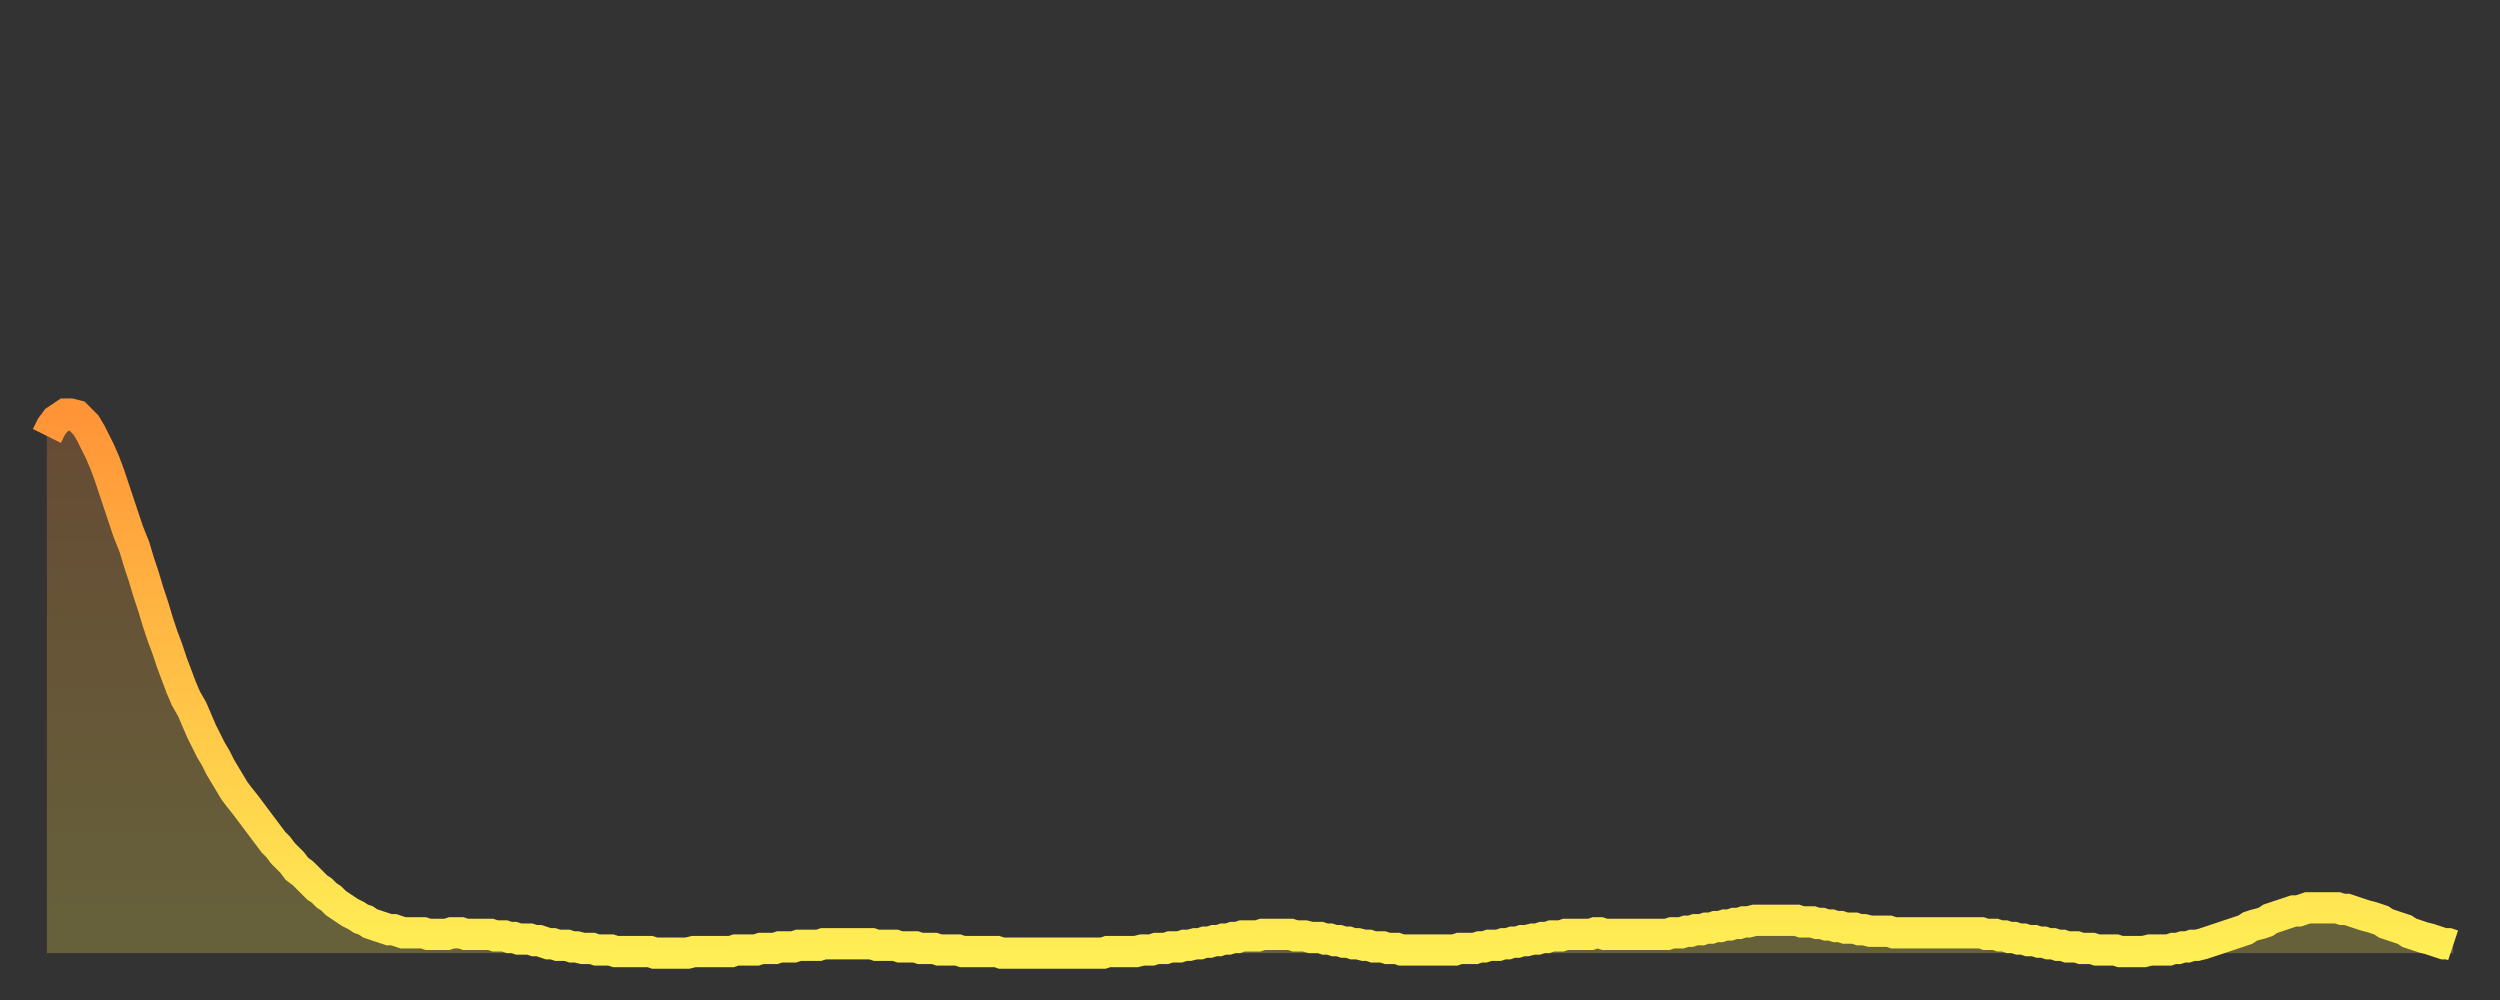
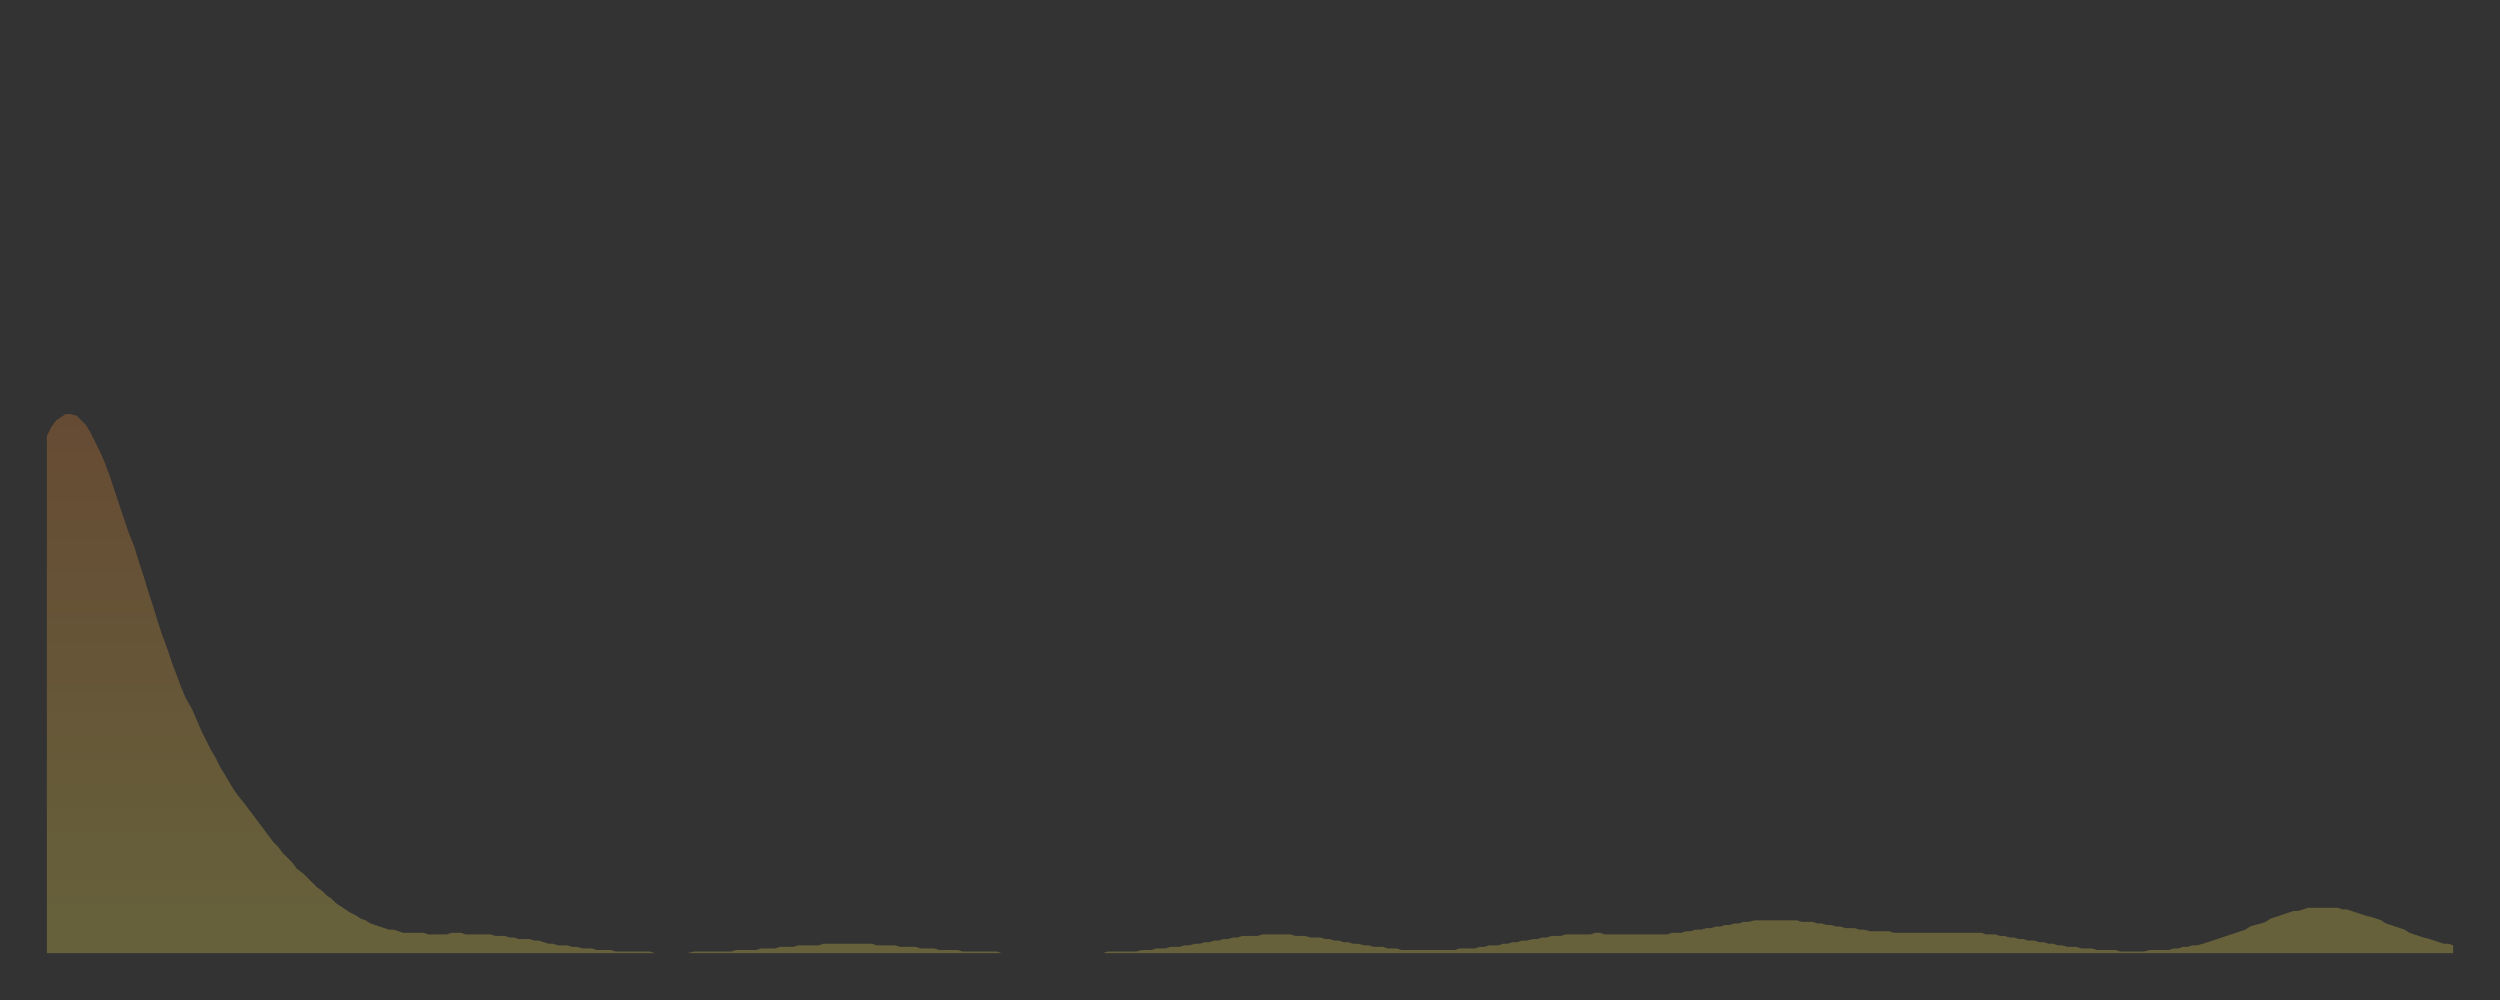
<svg xmlns="http://www.w3.org/2000/svg" baseProfile="full" height="64" version="1.1" width="160">
  <rect width="100%" height="100%" fill="#333333" stroke="none" />
  <defs>
    <linearGradient id="id432202" x1="0" x2="0" y1="0" y2="1">
      <stop offset="0%" stop-color="#ff9437" />
      <stop offset="50%" stop-color="#ffc146" />
      <stop offset="100%" stop-color="#ffee55" />
    </linearGradient>
  </defs>
  <g transform="translate(3,3)">
    <g>
-       <path d="M 0.0 24.9 L 0.3 24.3 0.6 23.9 0.9 23.7 1.2 23.5 1.5 23.5 1.9 23.6 2.2 23.9 2.5 24.2 2.8 24.7 3.1 25.3 3.4 25.9 3.7 26.6 4.0 27.4 4.3 28.3 4.6 29.2 4.9 30.1 5.2 31.0 5.6 32.0 5.9 33.0 6.2 33.9 6.5 34.9 6.8 35.8 7.1 36.8 7.4 37.7 7.7 38.5 8.0 39.4 8.3 40.2 8.6 41.0 8.9 41.7 9.3 42.4 9.6 43.1 9.9 43.8 10.2 44.4 10.5 45.0 10.8 45.5 11.1 46.1 11.4 46.6 11.7 47.1 12.0 47.6 12.3 48.0 12.7 48.5 13.0 48.9 13.3 49.3 13.6 49.7 13.9 50.1 14.2 50.5 14.5 50.9 14.8 51.2 15.1 51.6 15.4 51.9 15.7 52.2 16.0 52.6 16.4 52.9 16.7 53.2 17.0 53.5 17.3 53.8 17.6 54.0 17.9 54.3 18.2 54.5 18.5 54.8 18.8 55.0 19.1 55.2 19.4 55.4 19.8 55.6 20.1 55.8 20.4 55.9 20.7 56.1 21.0 56.2 21.3 56.3 21.6 56.4 21.9 56.5 22.2 56.5 22.5 56.6 22.8 56.7 23.1 56.7 23.5 56.7 23.8 56.7 24.1 56.7 24.4 56.8 24.7 56.8 25.0 56.8 25.3 56.8 25.6 56.8 25.9 56.7 26.2 56.7 26.5 56.7 26.8 56.8 27.2 56.8 27.5 56.8 27.8 56.8 28.1 56.8 28.4 56.8 28.7 56.9 29.0 56.9 29.3 56.9 29.6 57.0 29.9 57.0 30.2 57.1 30.6 57.1 30.9 57.1 31.2 57.2 31.5 57.2 31.8 57.3 32.1 57.4 32.4 57.4 32.7 57.5 33.0 57.5 33.3 57.5 33.6 57.6 33.9 57.6 34.3 57.7 34.6 57.7 34.9 57.7 35.2 57.8 35.5 57.8 35.8 57.8 36.1 57.8 36.4 57.9 36.7 57.9 37.0 57.9 37.3 57.9 37.7 57.9 38.0 57.9 38.3 57.9 38.6 57.9 38.9 58.0 39.2 58.0 39.5 58.0 39.8 58.0 40.1 58.0 40.4 58.0 40.7 58.0 41.0 58.0 41.4 57.9 41.7 57.9 42.0 57.9 42.3 57.9 42.6 57.9 42.9 57.9 43.2 57.9 43.5 57.9 43.8 57.9 44.1 57.8 44.4 57.8 44.7 57.8 45.1 57.8 45.4 57.8 45.7 57.7 46.0 57.7 46.3 57.7 46.6 57.7 46.9 57.6 47.2 57.6 47.5 57.6 47.8 57.6 48.1 57.5 48.5 57.5 48.8 57.5 49.1 57.5 49.4 57.5 49.7 57.4 50.0 57.4 50.3 57.4 50.6 57.4 50.9 57.4 51.2 57.4 51.5 57.4 51.8 57.4 52.2 57.4 52.5 57.4 52.8 57.4 53.1 57.5 53.4 57.5 53.7 57.5 54.0 57.5 54.3 57.5 54.6 57.6 54.9 57.6 55.2 57.6 55.6 57.6 55.9 57.7 56.2 57.7 56.5 57.7 56.8 57.7 57.1 57.8 57.4 57.8 57.7 57.8 58.0 57.8 58.3 57.8 58.6 57.9 58.9 57.9 59.3 57.9 59.6 57.9 59.9 57.9 60.2 57.9 60.5 57.9 60.8 57.9 61.1 58.0 61.4 58.0 61.7 58.0 62.0 58.0 62.3 58.0 62.6 58.0 63.0 58.0 63.3 58.0 63.6 58.0 63.9 58.0 64.2 58.0 64.5 58.0 64.8 58.0 65.1 58.0 65.4 58.0 65.7 58.0 66.0 58.0 66.4 58.0 66.7 58.0 67.0 58.0 67.3 58.0 67.6 58.0 67.9 57.9 68.2 57.9 68.5 57.9 68.8 57.9 69.1 57.9 69.4 57.9 69.7 57.9 70.1 57.8 70.4 57.8 70.7 57.8 71.0 57.7 71.3 57.7 71.6 57.7 71.9 57.6 72.2 57.6 72.5 57.6 72.8 57.5 73.1 57.5 73.5 57.4 73.8 57.4 74.1 57.3 74.4 57.3 74.7 57.2 75.0 57.2 75.3 57.1 75.6 57.1 75.9 57.0 76.2 57.0 76.5 56.9 76.8 56.9 77.2 56.9 77.5 56.9 77.8 56.8 78.1 56.8 78.4 56.8 78.7 56.8 79.0 56.8 79.3 56.8 79.6 56.8 79.9 56.9 80.2 56.9 80.5 56.9 80.9 57.0 81.2 57.0 81.5 57.0 81.8 57.1 82.1 57.1 82.4 57.2 82.7 57.2 83.0 57.3 83.3 57.3 83.6 57.4 83.9 57.4 84.3 57.5 84.6 57.5 84.9 57.6 85.2 57.6 85.5 57.6 85.8 57.7 86.1 57.7 86.4 57.7 86.7 57.8 87.0 57.8 87.3 57.8 87.6 57.8 88.0 57.8 88.3 57.8 88.6 57.8 88.9 57.8 89.2 57.8 89.5 57.8 89.8 57.8 90.1 57.8 90.4 57.7 90.7 57.7 91.0 57.7 91.4 57.7 91.7 57.6 92.0 57.6 92.3 57.5 92.6 57.5 92.9 57.5 93.2 57.4 93.5 57.4 93.8 57.3 94.1 57.3 94.4 57.2 94.7 57.2 95.1 57.1 95.4 57.1 95.7 57.0 96.0 57.0 96.3 56.9 96.6 56.9 96.9 56.9 97.2 56.8 97.5 56.8 97.8 56.8 98.1 56.8 98.4 56.8 98.8 56.8 99.1 56.7 99.4 56.7 99.7 56.8 100.0 56.8 100.3 56.8 100.6 56.8 100.9 56.8 101.2 56.8 101.5 56.8 101.8 56.8 102.2 56.8 102.5 56.8 102.8 56.8 103.1 56.8 103.4 56.8 103.7 56.8 104.0 56.7 104.3 56.7 104.6 56.7 104.9 56.6 105.2 56.6 105.5 56.5 105.9 56.5 106.2 56.4 106.5 56.4 106.8 56.3 107.1 56.3 107.4 56.2 107.7 56.2 108.0 56.1 108.3 56.1 108.6 56.0 108.9 56.0 109.3 55.9 109.6 55.9 109.9 55.9 110.2 55.9 110.5 55.9 110.8 55.9 111.1 55.9 111.4 55.9 111.7 55.9 112.0 55.9 112.3 56.0 112.6 56.0 113.0 56.0 113.3 56.1 113.6 56.1 113.9 56.2 114.2 56.2 114.5 56.3 114.8 56.3 115.1 56.4 115.4 56.4 115.7 56.4 116.0 56.5 116.3 56.5 116.7 56.6 117.0 56.6 117.3 56.6 117.6 56.6 117.9 56.6 118.2 56.7 118.5 56.7 118.8 56.7 119.1 56.7 119.4 56.7 119.7 56.7 120.1 56.7 120.4 56.7 120.7 56.7 121.0 56.7 121.3 56.7 121.6 56.7 121.9 56.7 122.2 56.7 122.5 56.7 122.8 56.7 123.1 56.7 123.4 56.7 123.8 56.7 124.1 56.8 124.4 56.8 124.7 56.8 125.0 56.9 125.3 56.9 125.6 57.0 125.9 57.0 126.2 57.1 126.5 57.1 126.8 57.2 127.2 57.2 127.5 57.3 127.8 57.3 128.1 57.4 128.4 57.4 128.7 57.5 129.0 57.5 129.3 57.6 129.6 57.6 129.9 57.6 130.2 57.7 130.5 57.7 130.9 57.7 131.2 57.8 131.5 57.8 131.8 57.8 132.1 57.8 132.4 57.8 132.7 57.9 133.0 57.9 133.3 57.9 133.6 57.9 133.9 57.9 134.2 57.9 134.6 57.8 134.9 57.8 135.2 57.8 135.5 57.8 135.8 57.8 136.1 57.7 136.4 57.7 136.7 57.6 137.0 57.6 137.3 57.5 137.6 57.5 138.0 57.4 138.3 57.3 138.6 57.2 138.9 57.1 139.2 57.0 139.5 56.9 139.8 56.8 140.1 56.7 140.4 56.6 140.7 56.5 141.0 56.3 141.3 56.2 141.7 56.1 142.0 56.0 142.3 55.8 142.6 55.7 142.9 55.6 143.2 55.5 143.5 55.4 143.8 55.3 144.1 55.3 144.4 55.2 144.7 55.1 145.1 55.1 145.4 55.1 145.7 55.1 146.0 55.1 146.3 55.1 146.6 55.1 146.9 55.2 147.2 55.2 147.5 55.3 147.8 55.4 148.1 55.5 148.4 55.6 148.8 55.7 149.1 55.8 149.4 55.9 149.7 56.1 150.0 56.2 150.3 56.3 150.6 56.4 150.9 56.5 151.2 56.7 151.5 56.8 151.8 56.9 152.1 57.0 152.5 57.1 152.8 57.2 153.1 57.3 153.4 57.4 153.7 57.4 154.0 57.5" fill="none" id="graph-curve" opacity="1" stroke="url(#id432202)" stroke-width="2" />
      <path d="M 0 58 L 0.0 24.9 0.3 24.3 0.6 23.9 0.9 23.7 1.2 23.5 1.5 23.5 1.9 23.6 2.2 23.9 2.5 24.2 2.8 24.7 3.1 25.3 3.4 25.9 3.7 26.6 4.0 27.4 4.3 28.3 4.6 29.2 4.9 30.1 5.2 31.0 5.6 32.0 5.9 33.0 6.2 33.9 6.5 34.9 6.8 35.8 7.1 36.8 7.4 37.7 7.7 38.5 8.0 39.4 8.3 40.2 8.6 41.0 8.9 41.7 9.3 42.4 9.6 43.1 9.9 43.8 10.2 44.4 10.5 45.0 10.8 45.5 11.1 46.1 11.4 46.6 11.7 47.1 12.0 47.6 12.3 48.0 12.7 48.5 13.0 48.9 13.3 49.3 13.6 49.7 13.9 50.1 14.2 50.5 14.5 50.9 14.8 51.2 15.1 51.6 15.4 51.9 15.7 52.2 16.0 52.6 16.4 52.9 16.7 53.2 17.0 53.5 17.3 53.8 17.6 54.0 17.9 54.3 18.2 54.5 18.5 54.8 18.8 55.0 19.1 55.2 19.4 55.4 19.8 55.6 20.1 55.8 20.4 55.9 20.7 56.1 21.0 56.2 21.3 56.3 21.6 56.4 21.9 56.5 22.2 56.5 22.5 56.6 22.8 56.7 23.1 56.7 23.5 56.7 23.8 56.7 24.1 56.7 24.4 56.8 24.7 56.8 25.0 56.8 25.3 56.8 25.6 56.8 25.9 56.7 26.2 56.7 26.5 56.7 26.8 56.8 27.2 56.8 27.5 56.8 27.8 56.8 28.1 56.8 28.4 56.8 28.7 56.9 29.0 56.9 29.3 56.9 29.6 57.0 29.9 57.0 30.2 57.1 30.6 57.1 30.9 57.1 31.2 57.2 31.5 57.2 31.8 57.3 32.1 57.4 32.4 57.4 32.7 57.5 33.0 57.5 33.3 57.5 33.6 57.6 33.9 57.6 34.3 57.7 34.6 57.7 34.9 57.7 35.2 57.8 35.5 57.8 35.8 57.8 36.1 57.8 36.4 57.9 36.7 57.9 37.0 57.9 37.3 57.9 37.7 57.9 38.0 57.9 38.3 57.9 38.6 57.9 38.9 58.0 39.2 58.0 39.5 58.0 39.8 58.0 40.1 58.0 40.4 58.0 40.7 58.0 41.0 58.0 41.4 57.9 41.7 57.9 42.0 57.9 42.3 57.9 42.6 57.9 42.9 57.9 43.2 57.9 43.5 57.9 43.8 57.9 44.1 57.8 44.4 57.8 44.7 57.8 45.1 57.8 45.4 57.8 45.7 57.7 46.0 57.7 46.3 57.7 46.6 57.7 46.9 57.6 47.2 57.6 47.5 57.6 47.8 57.6 48.1 57.5 48.5 57.5 48.8 57.5 49.1 57.5 49.4 57.5 49.7 57.4 50.0 57.4 50.3 57.4 50.6 57.4 50.9 57.4 51.2 57.4 51.5 57.4 51.8 57.4 52.2 57.4 52.5 57.4 52.8 57.4 53.1 57.5 53.4 57.5 53.7 57.5 54.0 57.5 54.3 57.5 54.6 57.6 54.9 57.6 55.2 57.6 55.6 57.6 55.9 57.7 56.2 57.7 56.5 57.7 56.8 57.7 57.1 57.8 57.4 57.8 57.7 57.8 58.0 57.8 58.3 57.8 58.6 57.9 58.9 57.9 59.3 57.9 59.6 57.9 59.9 57.9 60.2 57.9 60.5 57.9 60.8 57.9 61.1 58.0 61.4 58.0 61.7 58.0 62.0 58.0 62.3 58.0 62.6 58.0 63.0 58.0 63.3 58.0 63.6 58.0 63.9 58.0 64.2 58.0 64.5 58.0 64.8 58.0 65.1 58.0 65.4 58.0 65.7 58.0 66.0 58.0 66.4 58.0 66.7 58.0 67.0 58.0 67.3 58.0 67.6 58.0 67.9 57.9 68.2 57.9 68.5 57.9 68.8 57.9 69.1 57.9 69.4 57.9 69.7 57.9 70.1 57.8 70.4 57.8 70.7 57.8 71.0 57.7 71.3 57.7 71.6 57.7 71.9 57.6 72.2 57.6 72.5 57.6 72.8 57.5 73.1 57.5 73.5 57.4 73.8 57.4 74.1 57.3 74.4 57.3 74.7 57.2 75.0 57.2 75.3 57.1 75.6 57.1 75.9 57.0 76.2 57.0 76.5 56.9 76.8 56.9 77.2 56.9 77.5 56.9 77.8 56.8 78.1 56.8 78.4 56.8 78.7 56.8 79.0 56.8 79.3 56.8 79.6 56.8 79.9 56.9 80.2 56.9 80.5 56.9 80.9 57.0 81.2 57.0 81.5 57.0 81.8 57.1 82.1 57.1 82.4 57.2 82.7 57.2 83.0 57.3 83.3 57.3 83.6 57.4 83.9 57.4 84.3 57.5 84.6 57.5 84.9 57.6 85.2 57.6 85.5 57.6 85.8 57.7 86.1 57.7 86.4 57.7 86.7 57.8 87.0 57.8 87.3 57.8 87.6 57.8 88.0 57.8 88.3 57.8 88.6 57.8 88.9 57.8 89.2 57.8 89.5 57.8 89.8 57.8 90.1 57.8 90.4 57.7 90.7 57.7 91.0 57.7 91.4 57.7 91.7 57.6 92.0 57.6 92.3 57.5 92.6 57.5 92.9 57.5 93.2 57.4 93.5 57.4 93.8 57.3 94.1 57.3 94.4 57.2 94.7 57.2 95.1 57.1 95.4 57.1 95.7 57.0 96.0 57.0 96.3 56.9 96.6 56.9 96.9 56.9 97.2 56.8 97.5 56.8 97.8 56.8 98.1 56.8 98.4 56.8 98.8 56.8 99.1 56.7 99.4 56.7 99.7 56.8 100.0 56.8 100.3 56.8 100.6 56.8 100.9 56.8 101.2 56.8 101.5 56.8 101.8 56.8 102.2 56.8 102.5 56.8 102.8 56.8 103.1 56.8 103.4 56.8 103.7 56.8 104.0 56.7 104.3 56.7 104.6 56.7 104.9 56.6 105.2 56.6 105.5 56.5 105.9 56.5 106.2 56.4 106.5 56.4 106.8 56.3 107.1 56.3 107.4 56.2 107.7 56.2 108.0 56.1 108.3 56.1 108.6 56.0 108.9 56.0 109.3 55.9 109.6 55.9 109.9 55.9 110.2 55.9 110.5 55.9 110.8 55.9 111.1 55.9 111.4 55.9 111.7 55.9 112.0 55.9 112.3 56.0 112.6 56.0 113.0 56.0 113.3 56.1 113.6 56.1 113.9 56.2 114.2 56.2 114.5 56.3 114.8 56.3 115.1 56.4 115.4 56.4 115.7 56.4 116.0 56.5 116.3 56.5 116.7 56.6 117.0 56.6 117.3 56.6 117.6 56.6 117.9 56.6 118.2 56.7 118.5 56.7 118.8 56.7 119.1 56.7 119.4 56.7 119.7 56.7 120.1 56.7 120.4 56.7 120.7 56.7 121.0 56.7 121.3 56.7 121.6 56.7 121.9 56.7 122.2 56.7 122.5 56.7 122.8 56.7 123.1 56.7 123.4 56.7 123.8 56.7 124.1 56.8 124.4 56.8 124.7 56.8 125.0 56.9 125.3 56.9 125.6 57.0 125.9 57.0 126.2 57.1 126.5 57.1 126.8 57.2 127.2 57.2 127.5 57.3 127.8 57.3 128.1 57.4 128.4 57.4 128.7 57.5 129.0 57.5 129.3 57.6 129.6 57.6 129.9 57.6 130.2 57.7 130.5 57.7 130.9 57.7 131.2 57.8 131.5 57.8 131.8 57.8 132.1 57.8 132.4 57.8 132.7 57.9 133.0 57.9 133.3 57.9 133.6 57.9 133.9 57.9 134.2 57.9 134.6 57.8 134.9 57.8 135.2 57.8 135.5 57.8 135.8 57.8 136.1 57.7 136.4 57.7 136.7 57.6 137.0 57.6 137.3 57.5 137.6 57.5 138.0 57.4 138.3 57.3 138.6 57.2 138.9 57.1 139.2 57.0 139.5 56.9 139.8 56.8 140.1 56.7 140.4 56.6 140.7 56.5 141.0 56.3 141.3 56.2 141.7 56.1 142.0 56.0 142.3 55.8 142.6 55.7 142.9 55.6 143.2 55.5 143.5 55.4 143.8 55.3 144.1 55.3 144.4 55.2 144.7 55.1 145.1 55.1 145.4 55.1 145.7 55.1 146.0 55.1 146.3 55.1 146.6 55.1 146.9 55.2 147.2 55.2 147.5 55.3 147.8 55.4 148.1 55.5 148.4 55.6 148.8 55.7 149.1 55.8 149.4 55.9 149.7 56.1 150.0 56.2 150.3 56.3 150.6 56.4 150.9 56.5 151.2 56.7 151.5 56.8 151.8 56.9 152.1 57.0 152.5 57.1 152.8 57.2 153.1 57.3 153.4 57.4 153.7 57.4 154.0 57.5 154 58" fill="url(#id432202)" fill-opacity=".25" id="graph-shadow" />
    </g>
  </g>
</svg>